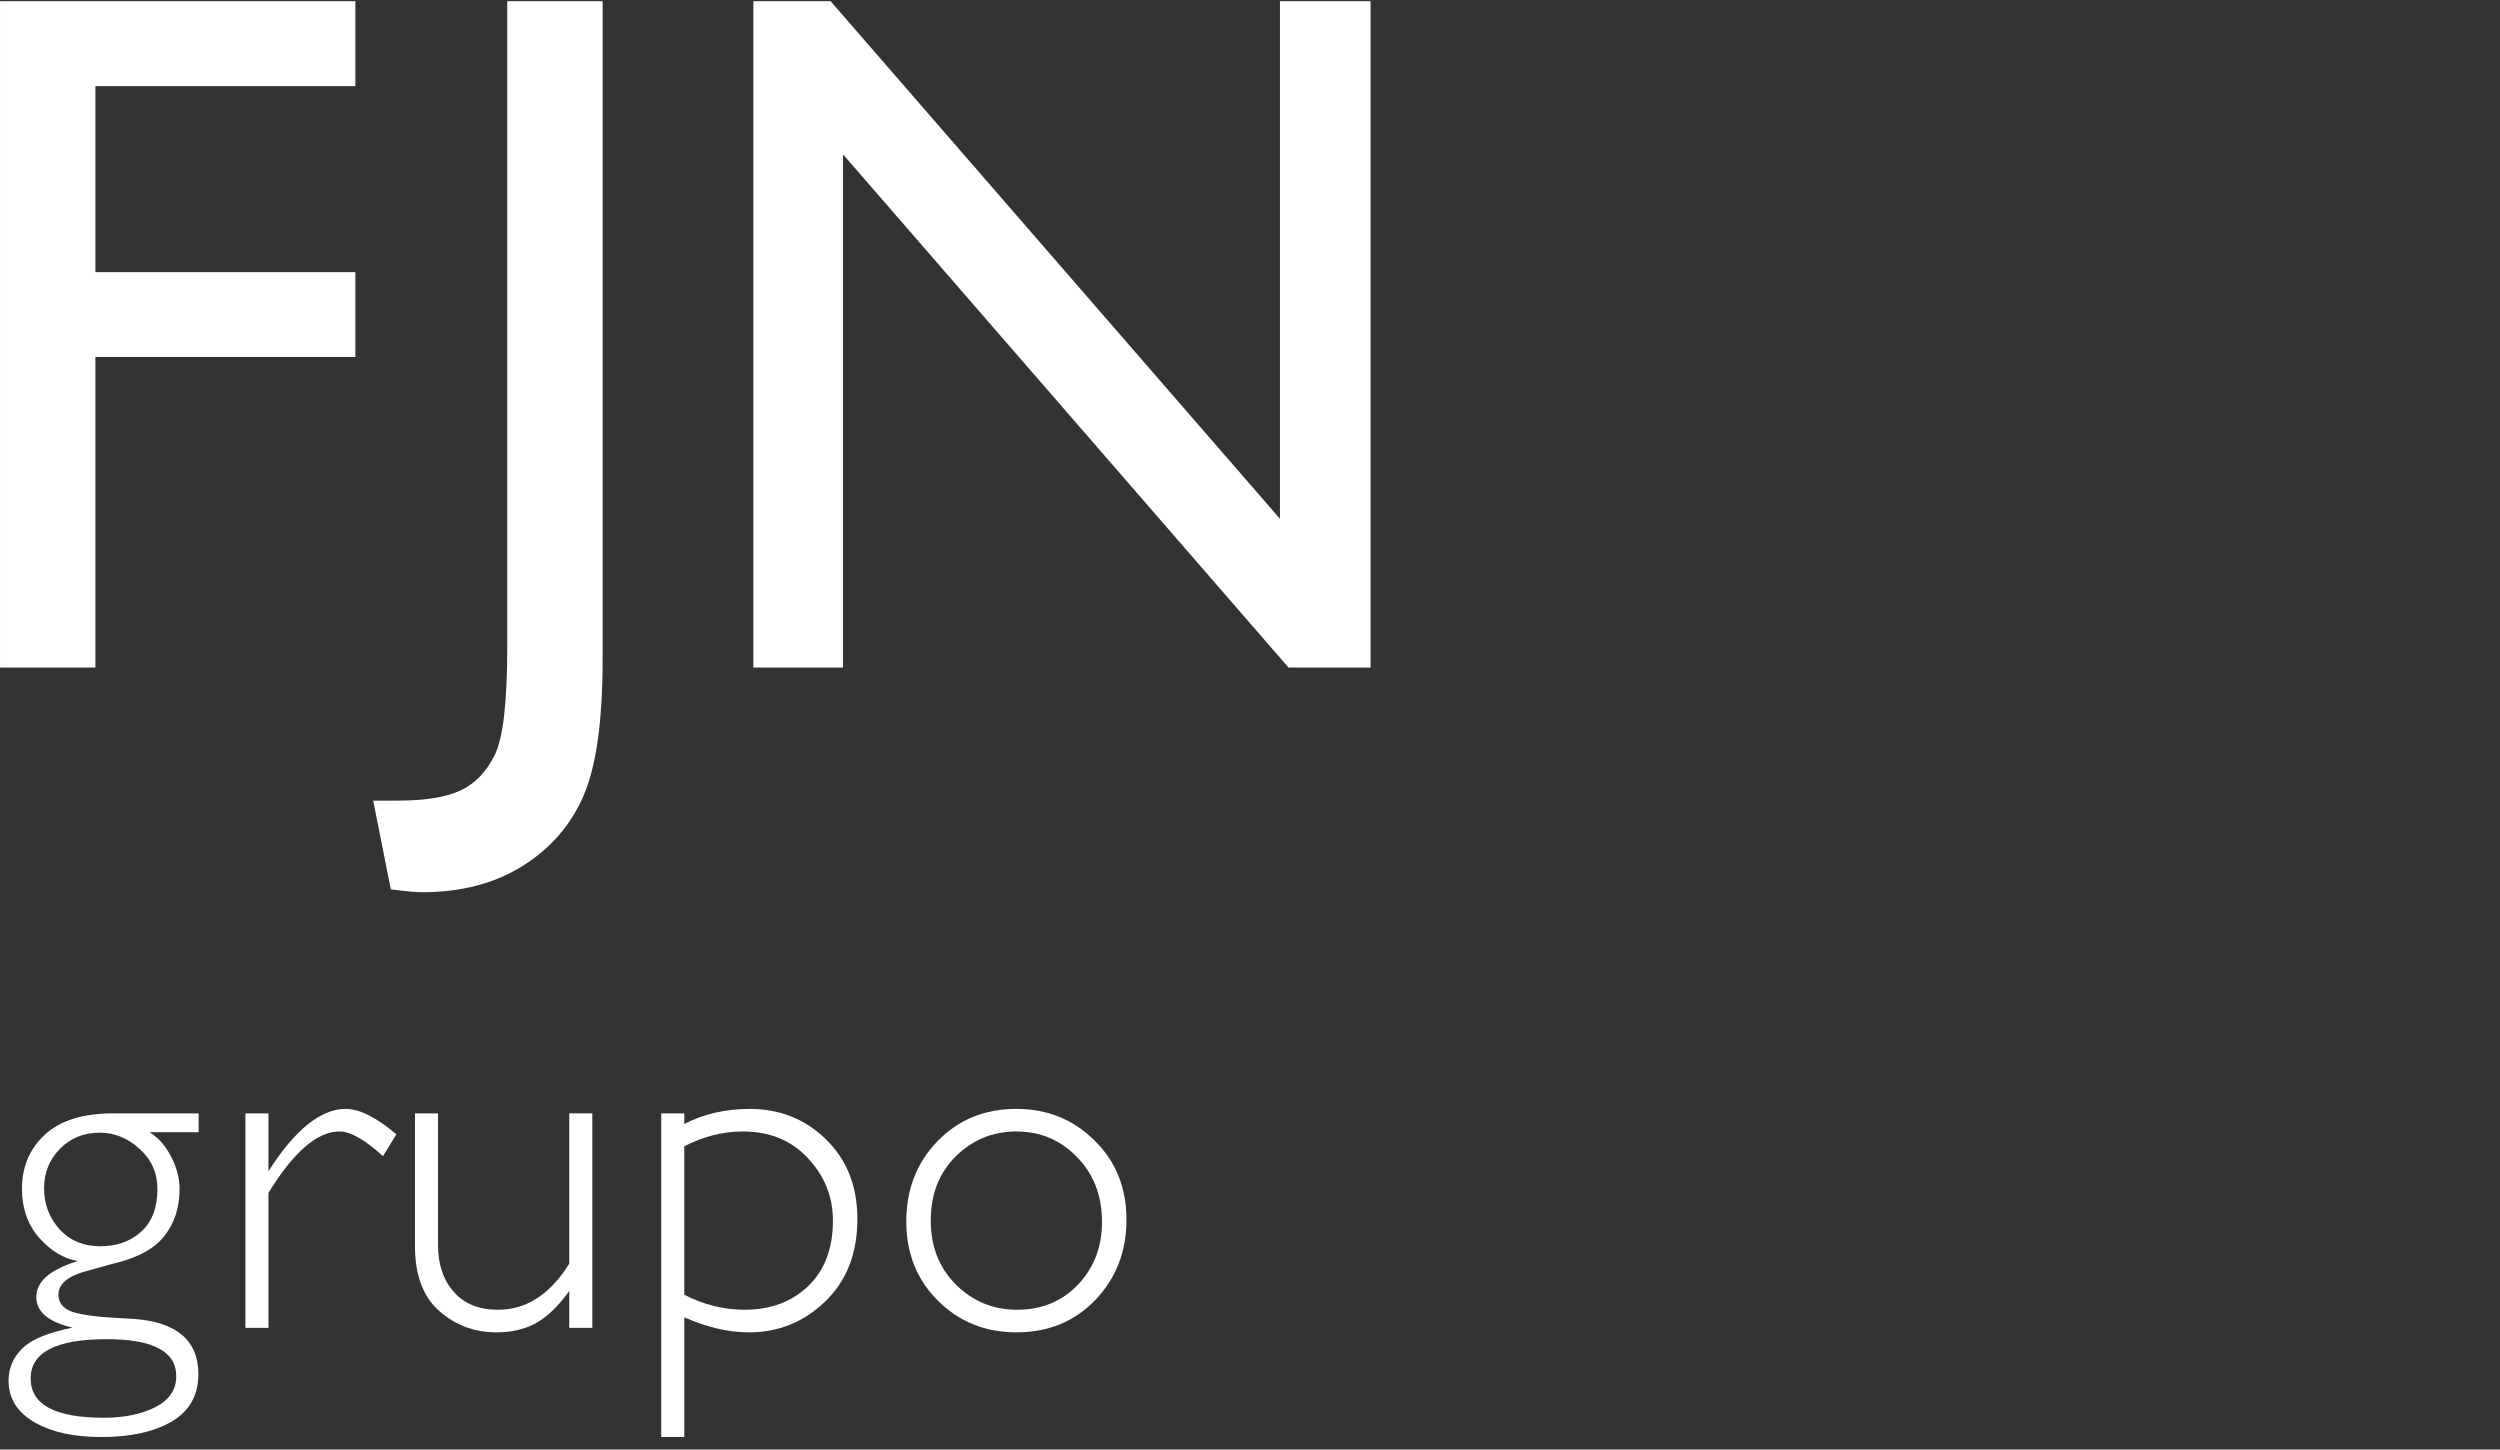
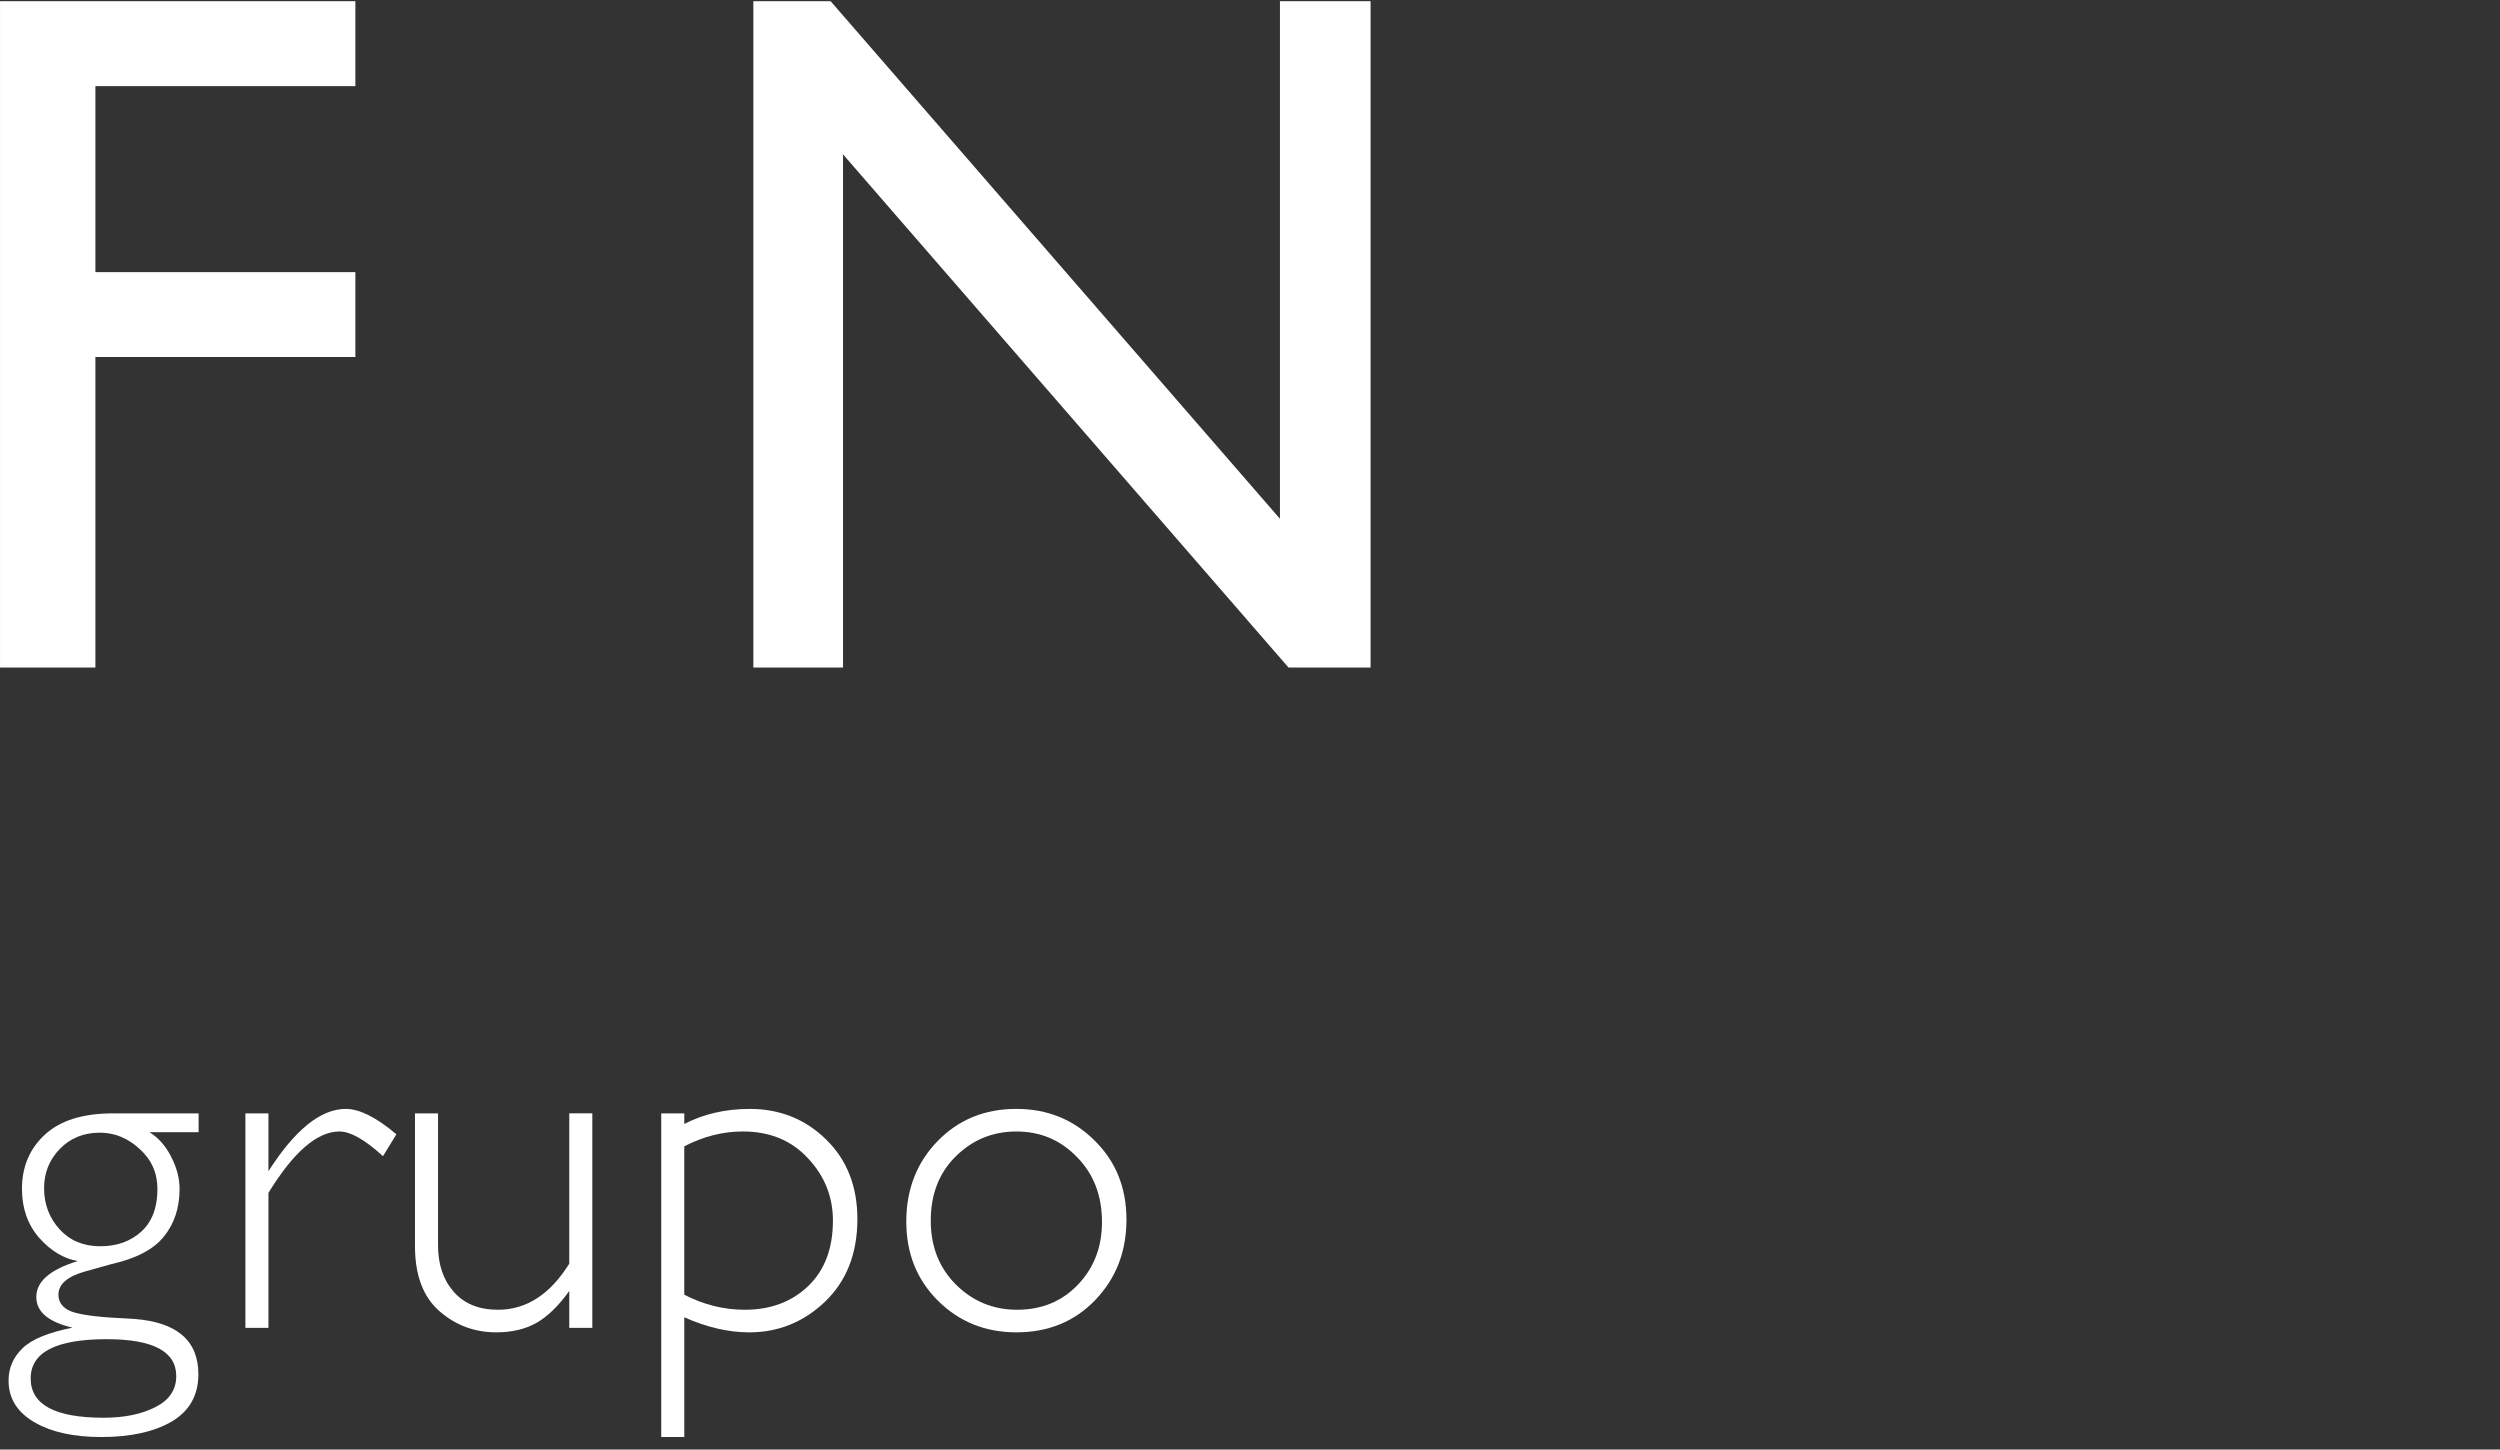
<svg xmlns="http://www.w3.org/2000/svg" version="1.1" id="Layer_1" x="0px" y="0px" width="260.925px" height="151.286px" viewBox="0 0 260.925 151.286" enable-background="new 0 0 260.925 151.286" xml:space="preserve">
  <rect x="0" y="0" width="260.925" height="151.286" fill="#333333" stroke="none" />
  <g>
    <g>
      <path fill="#FFFFFF" d="M0.002,0.126H37.09v8.861H9.957v19.415H37.09v8.861H9.957v32.409H0.002V0.126z" />
-       <path fill="#FFFFFF" d="M52.941,0.126h9.955v68.65c0,6.405-0.654,11.144-1.967,14.214c-1.311,3.069-3.426,5.525-6.346,7.367    c-2.922,1.842-6.439,2.764-10.555,2.764c-0.631,0-1.709-0.1-3.236-0.299l-1.842-9.26h2.539c2.855,0,5.035-0.349,6.547-1.046    c1.51-0.696,2.705-1.925,3.584-3.684c0.879-1.76,1.32-5.493,1.32-11.201V0.126z" />
      <path fill="#FFFFFF" d="M133.588,0.126h9.459v69.547h-8.563L87.986,16.111v53.562h-9.359V0.126h8.066l46.895,54.017V0.126z" />
    </g>
    <g>
      <path fill="#FFFFFF" d="M7.57,138.566c-2.52-0.589-3.781-1.653-3.781-3.191c0-0.818,0.361-1.538,1.08-2.16    c0.721-0.622,1.801-1.154,3.242-1.596c-1.475-0.262-2.816-1.071-4.027-2.431c-1.195-1.374-1.791-3.076-1.791-5.105    c0-2.308,0.801-4.198,2.404-5.671c1.605-1.473,3.969-2.209,7.096-2.209h8.936v1.964h-5.131c0.934,0.572,1.686,1.424,2.258,2.553    c0.59,1.129,0.885,2.25,0.885,3.363c0,1.964-0.541,3.617-1.621,4.959c-1.064,1.342-2.896,2.307-5.498,2.896l-2.725,0.761    c-1.867,0.524-2.799,1.334-2.799,2.431c0,0.671,0.318,1.194,0.957,1.57c0.639,0.377,2.104,0.647,4.395,0.811l2.578,0.147    c4.451,0.344,6.676,2.267,6.676,5.769c0,2.193-0.924,3.838-2.773,4.935c-1.85,1.08-4.305,1.62-7.365,1.62    c-2.83,0-5.113-0.491-6.848-1.473c-1.883-1.048-2.824-2.521-2.824-4.419c0-1.293,0.475-2.406,1.424-3.339    C3.266,139.802,5.018,139.073,7.57,138.566z M3.201,143.869c0,2.732,2.535,4.1,7.609,4.1c2.16,0,3.961-0.369,5.4-1.105    c1.457-0.736,2.186-1.816,2.186-3.24c0-2.569-2.414-3.854-7.242-3.854C5.852,139.77,3.201,141.136,3.201,143.869z M4.6,124.009    c0,1.67,0.541,3.102,1.621,4.296c1.08,1.179,2.494,1.768,4.246,1.768c1.719,0,3.143-0.507,4.271-1.521    c1.129-1.031,1.693-2.513,1.693-4.443c0-1.686-0.621-3.085-1.865-4.198c-1.227-1.129-2.611-1.693-4.148-1.693    c-1.686,0-3.076,0.564-4.174,1.693C5.148,121.039,4.6,122.405,4.6,124.009z" />
      <path fill="#FFFFFF" d="M25.613,138.591v-22.388h2.404v6.038c2.766-4.336,5.459-6.505,8.076-6.505    c1.424,0,3.184,0.884,5.279,2.651l-1.4,2.283c-1.881-1.719-3.395-2.578-4.541-2.578c-2.324,0-4.795,2.136-7.414,6.407v14.091    H25.613z" />
      <path fill="#FFFFFF" d="M43.311,116.203h2.406v13.771c0,1.997,0.547,3.617,1.645,4.86c1.096,1.244,2.635,1.865,4.615,1.865    c2.961,0,5.441-1.604,7.438-4.812v-15.686h2.406v22.388h-2.406v-3.854c-1.113,1.556-2.258,2.668-3.438,3.339    c-1.162,0.654-2.553,0.982-4.172,0.982c-2.291,0-4.281-0.745-5.965-2.234c-1.688-1.489-2.529-3.747-2.529-6.775V116.203z" />
      <path fill="#FFFFFF" d="M71.418,117.308c2.029-1.047,4.313-1.571,6.85-1.571c3.125,0,5.775,1.064,7.953,3.191    c2.176,2.128,3.264,4.894,3.264,8.297c0,3.584-1.121,6.456-3.361,8.617c-2.244,2.144-4.887,3.216-7.93,3.216    c-2.16,0-4.42-0.524-6.775-1.571v12.495h-2.406v-33.778h2.406V117.308z M71.418,119.64v15.49c2.029,1.047,4.133,1.57,6.309,1.57    c2.684,0,4.885-0.817,6.604-2.454c1.734-1.653,2.602-3.937,2.602-6.85c0-2.487-0.867-4.655-2.602-6.505    c-1.719-1.866-3.984-2.799-6.801-2.799C75.451,118.093,73.414,118.608,71.418,119.64z" />
      <path fill="#FFFFFF" d="M94.59,127.495c0-3.354,1.088-6.153,3.266-8.396c2.176-2.242,4.918-3.363,8.223-3.363    c3.225,0,5.941,1.097,8.15,3.289c2.227,2.177,3.34,4.935,3.34,8.273c0,3.322-1.082,6.112-3.242,8.371    c-2.16,2.258-4.908,3.388-8.248,3.388c-3.24,0-5.965-1.097-8.174-3.29C95.695,133.575,94.59,130.817,94.59,127.495z     M97.143,127.396c0,2.7,0.875,4.927,2.627,6.678c1.768,1.751,3.895,2.626,6.383,2.626c2.568,0,4.689-0.875,6.357-2.626    c1.67-1.751,2.504-3.928,2.504-6.53c0-2.749-0.867-5.008-2.602-6.775c-1.719-1.783-3.83-2.676-6.334-2.676    c-2.471,0-4.582,0.868-6.332,2.603C98.01,122.413,97.143,124.647,97.143,127.396z" />
    </g>
  </g>
</svg>